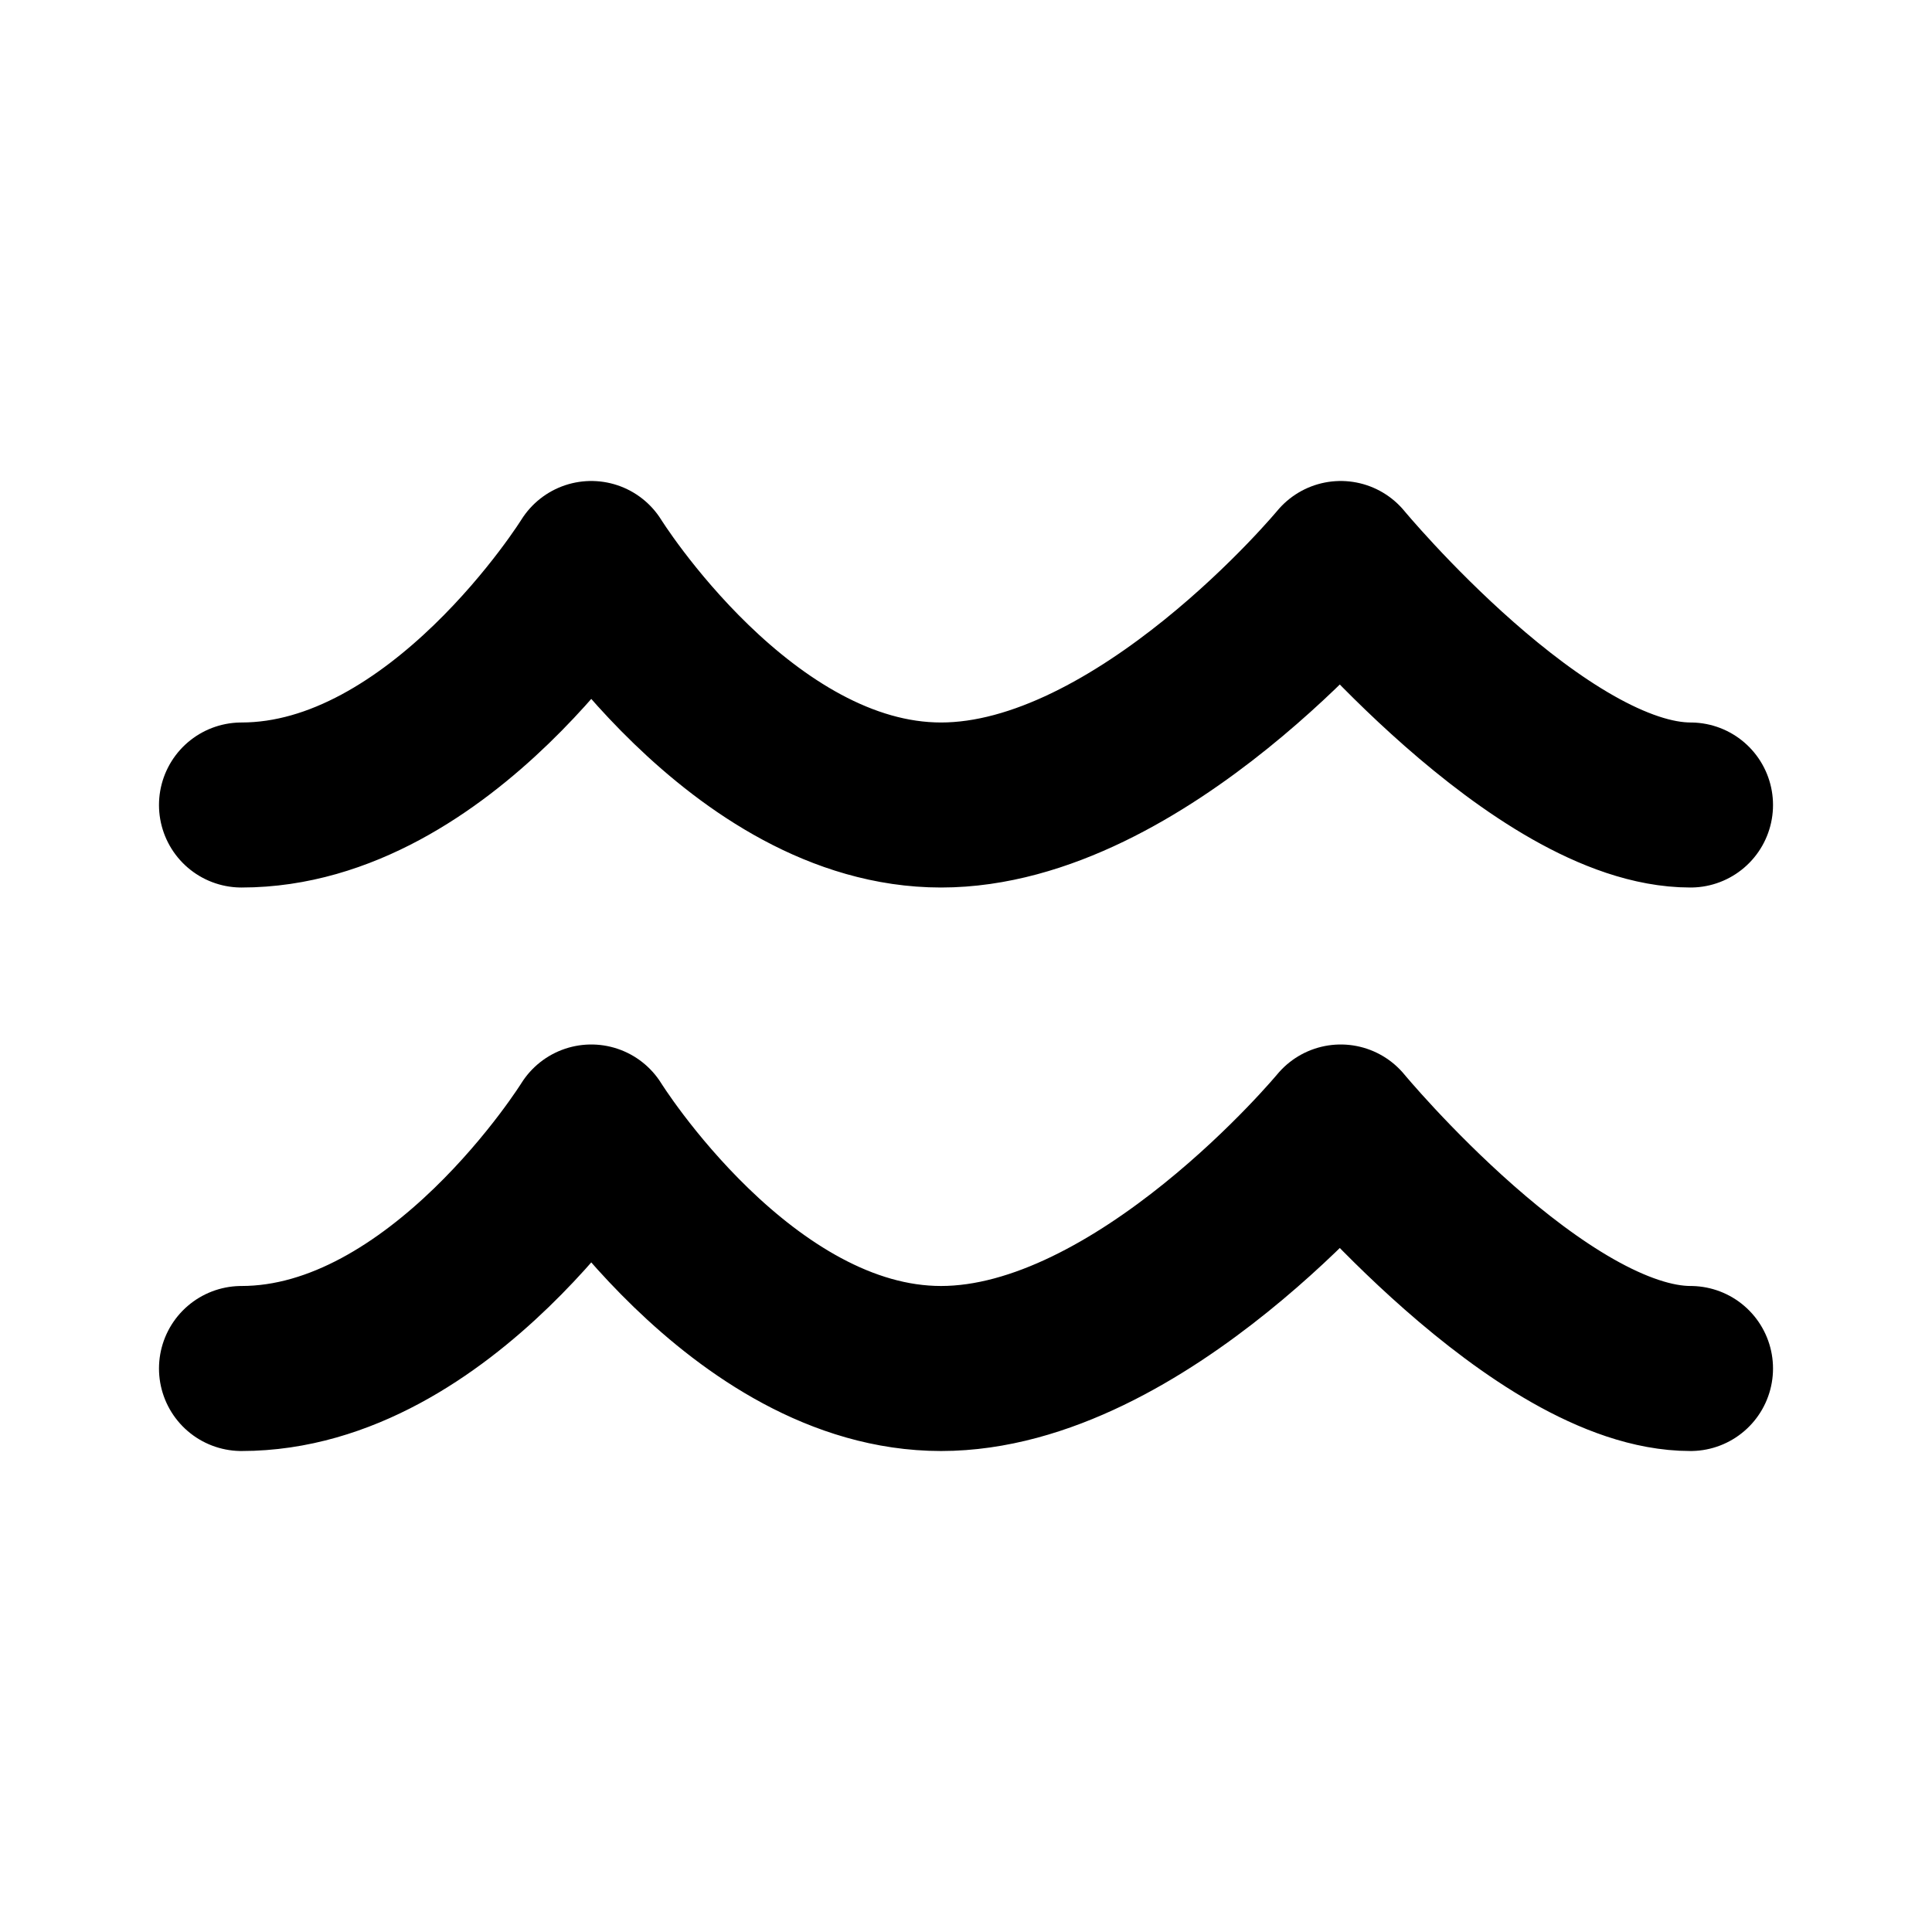
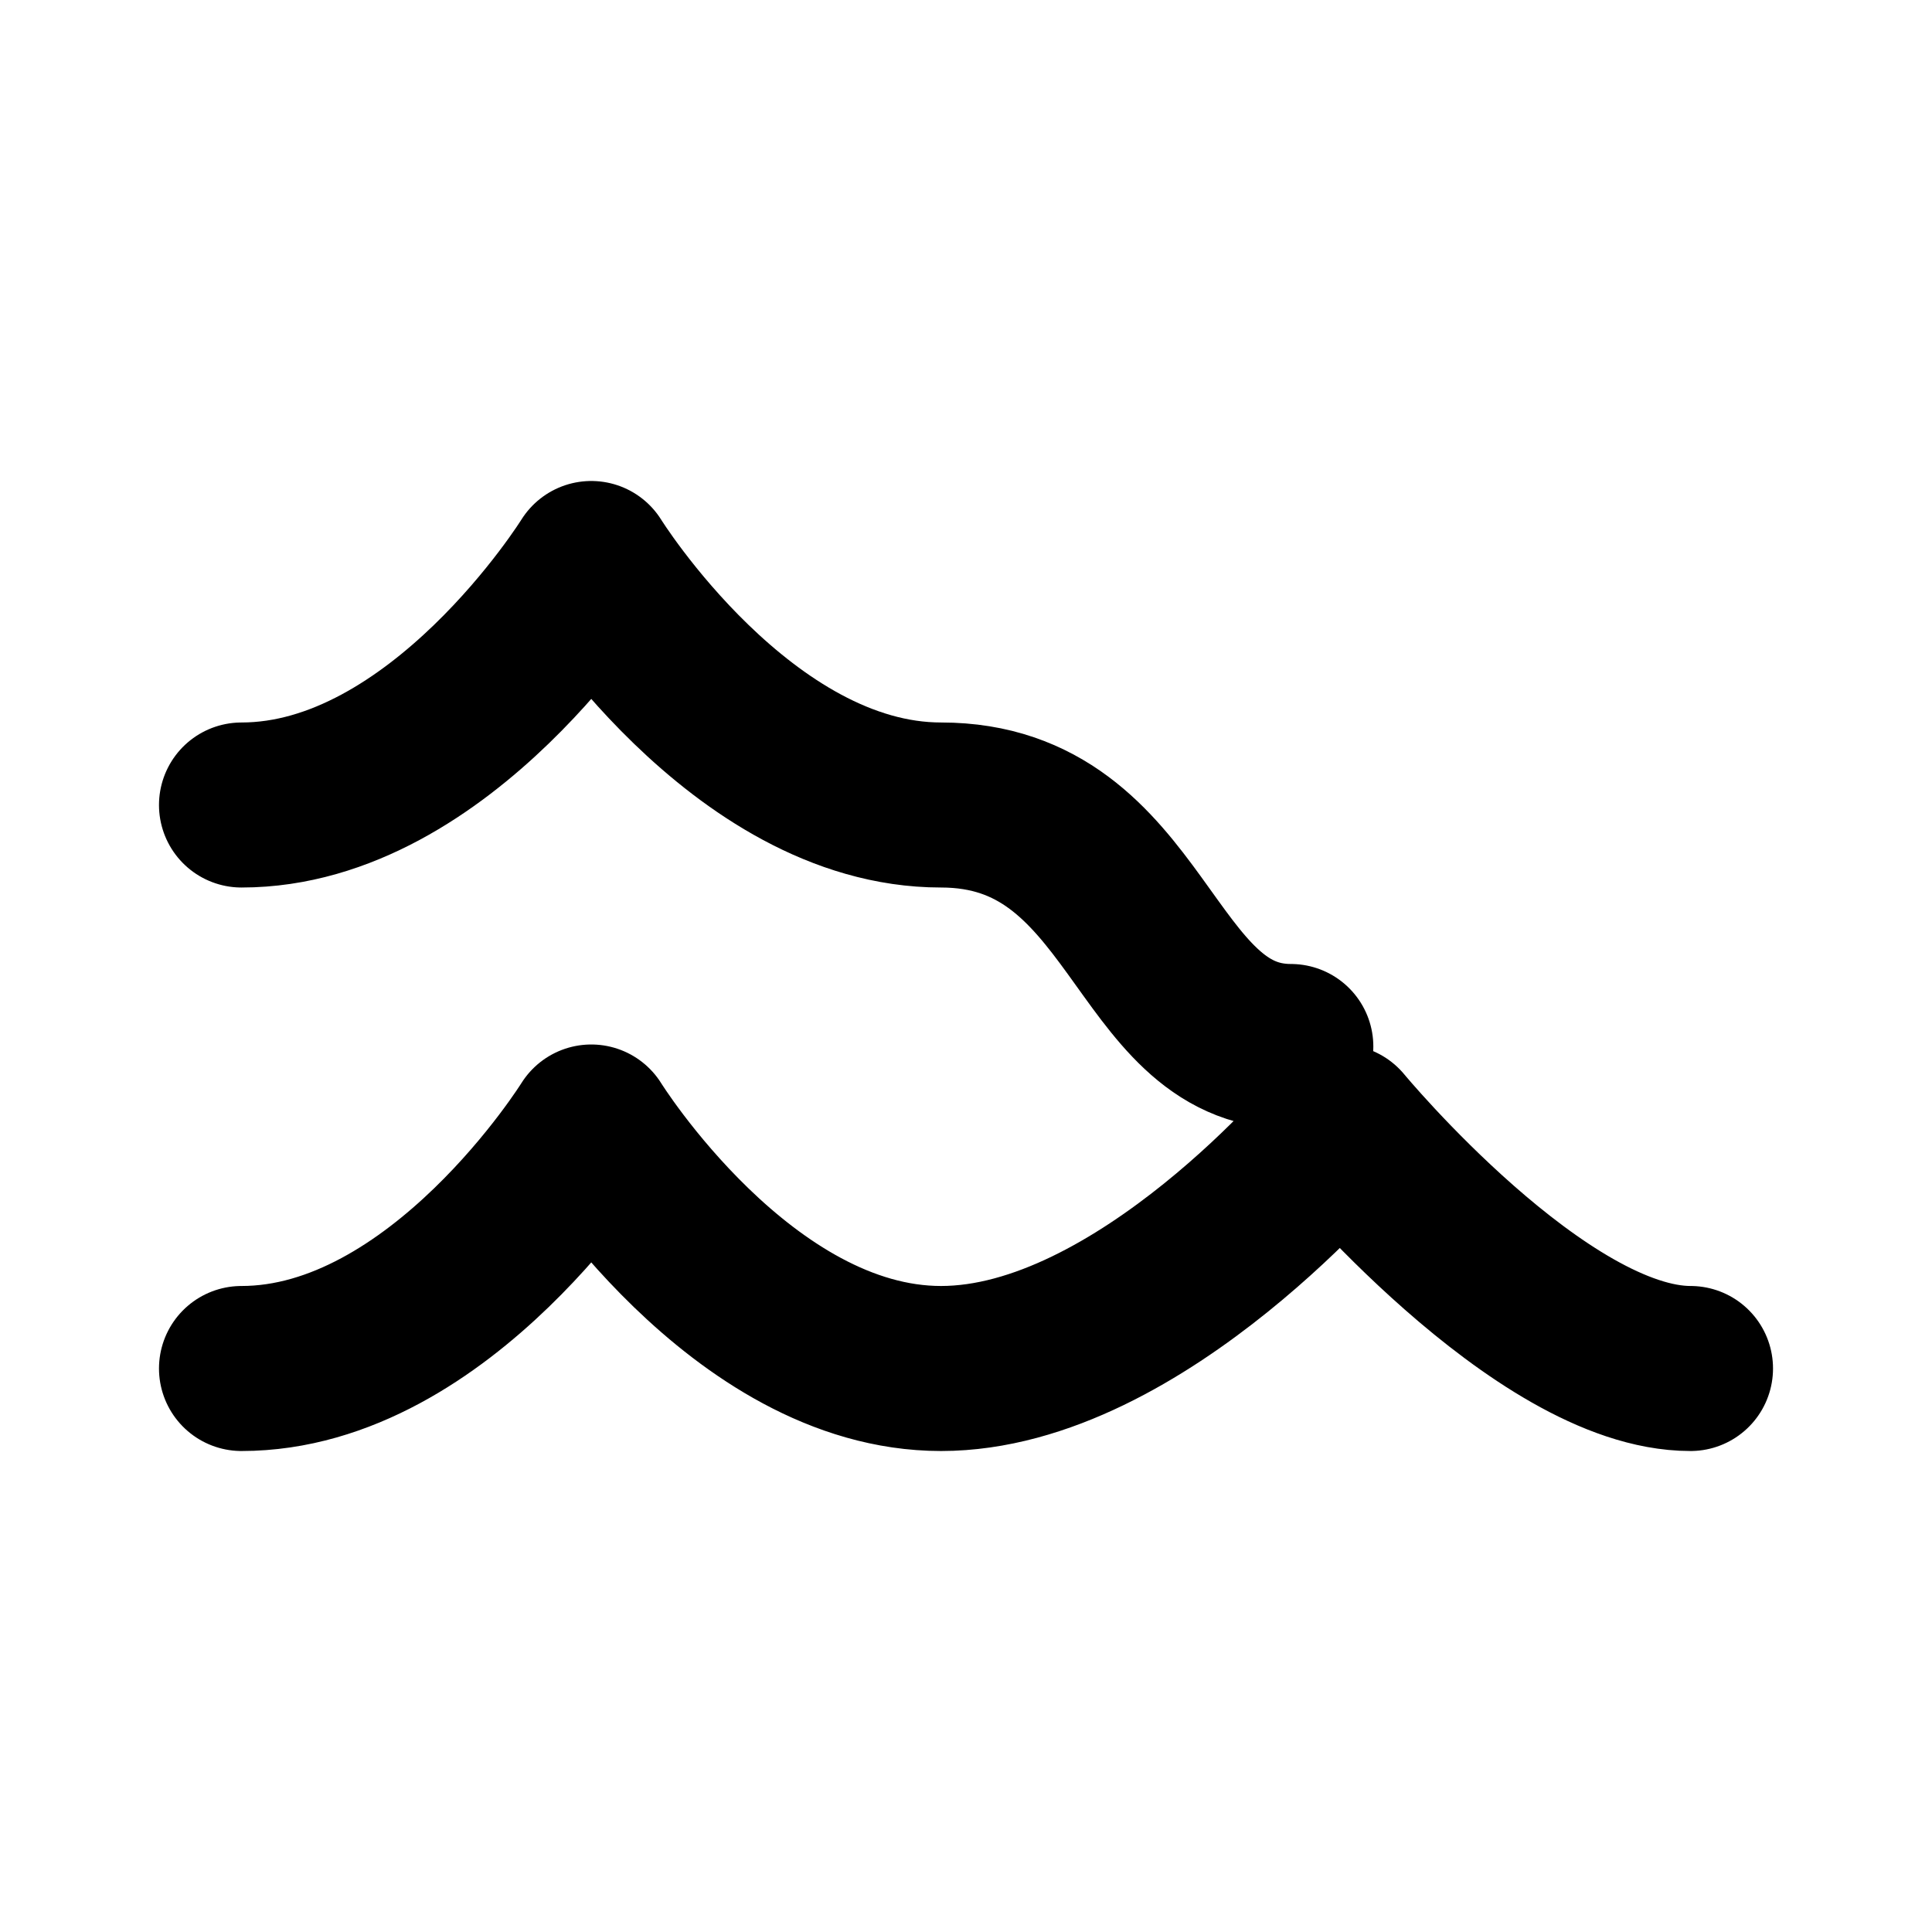
<svg xmlns="http://www.w3.org/2000/svg" width="61" height="61" viewBox="0 0 24 24">
-   <path fill="none" stroke="currentColor" stroke-linecap="round" stroke-linejoin="round" stroke-width="2.05" d="M3 10c2.483 0 4.345-3 4.345-3s1.862 3 4.345 3s4.965-3 4.965-3s2.483 3 4.345 3M3 17c2.483 0 4.345-3 4.345-3s1.862 3 4.345 3s4.965-3 4.965-3s2.483 3 4.345 3" />
+   <path fill="none" stroke="currentColor" stroke-linecap="round" stroke-linejoin="round" stroke-width="2.05" d="M3 10c2.483 0 4.345-3 4.345-3s1.862 3 4.345 3s2.483 3 4.345 3M3 17c2.483 0 4.345-3 4.345-3s1.862 3 4.345 3s4.965-3 4.965-3s2.483 3 4.345 3" />
</svg>